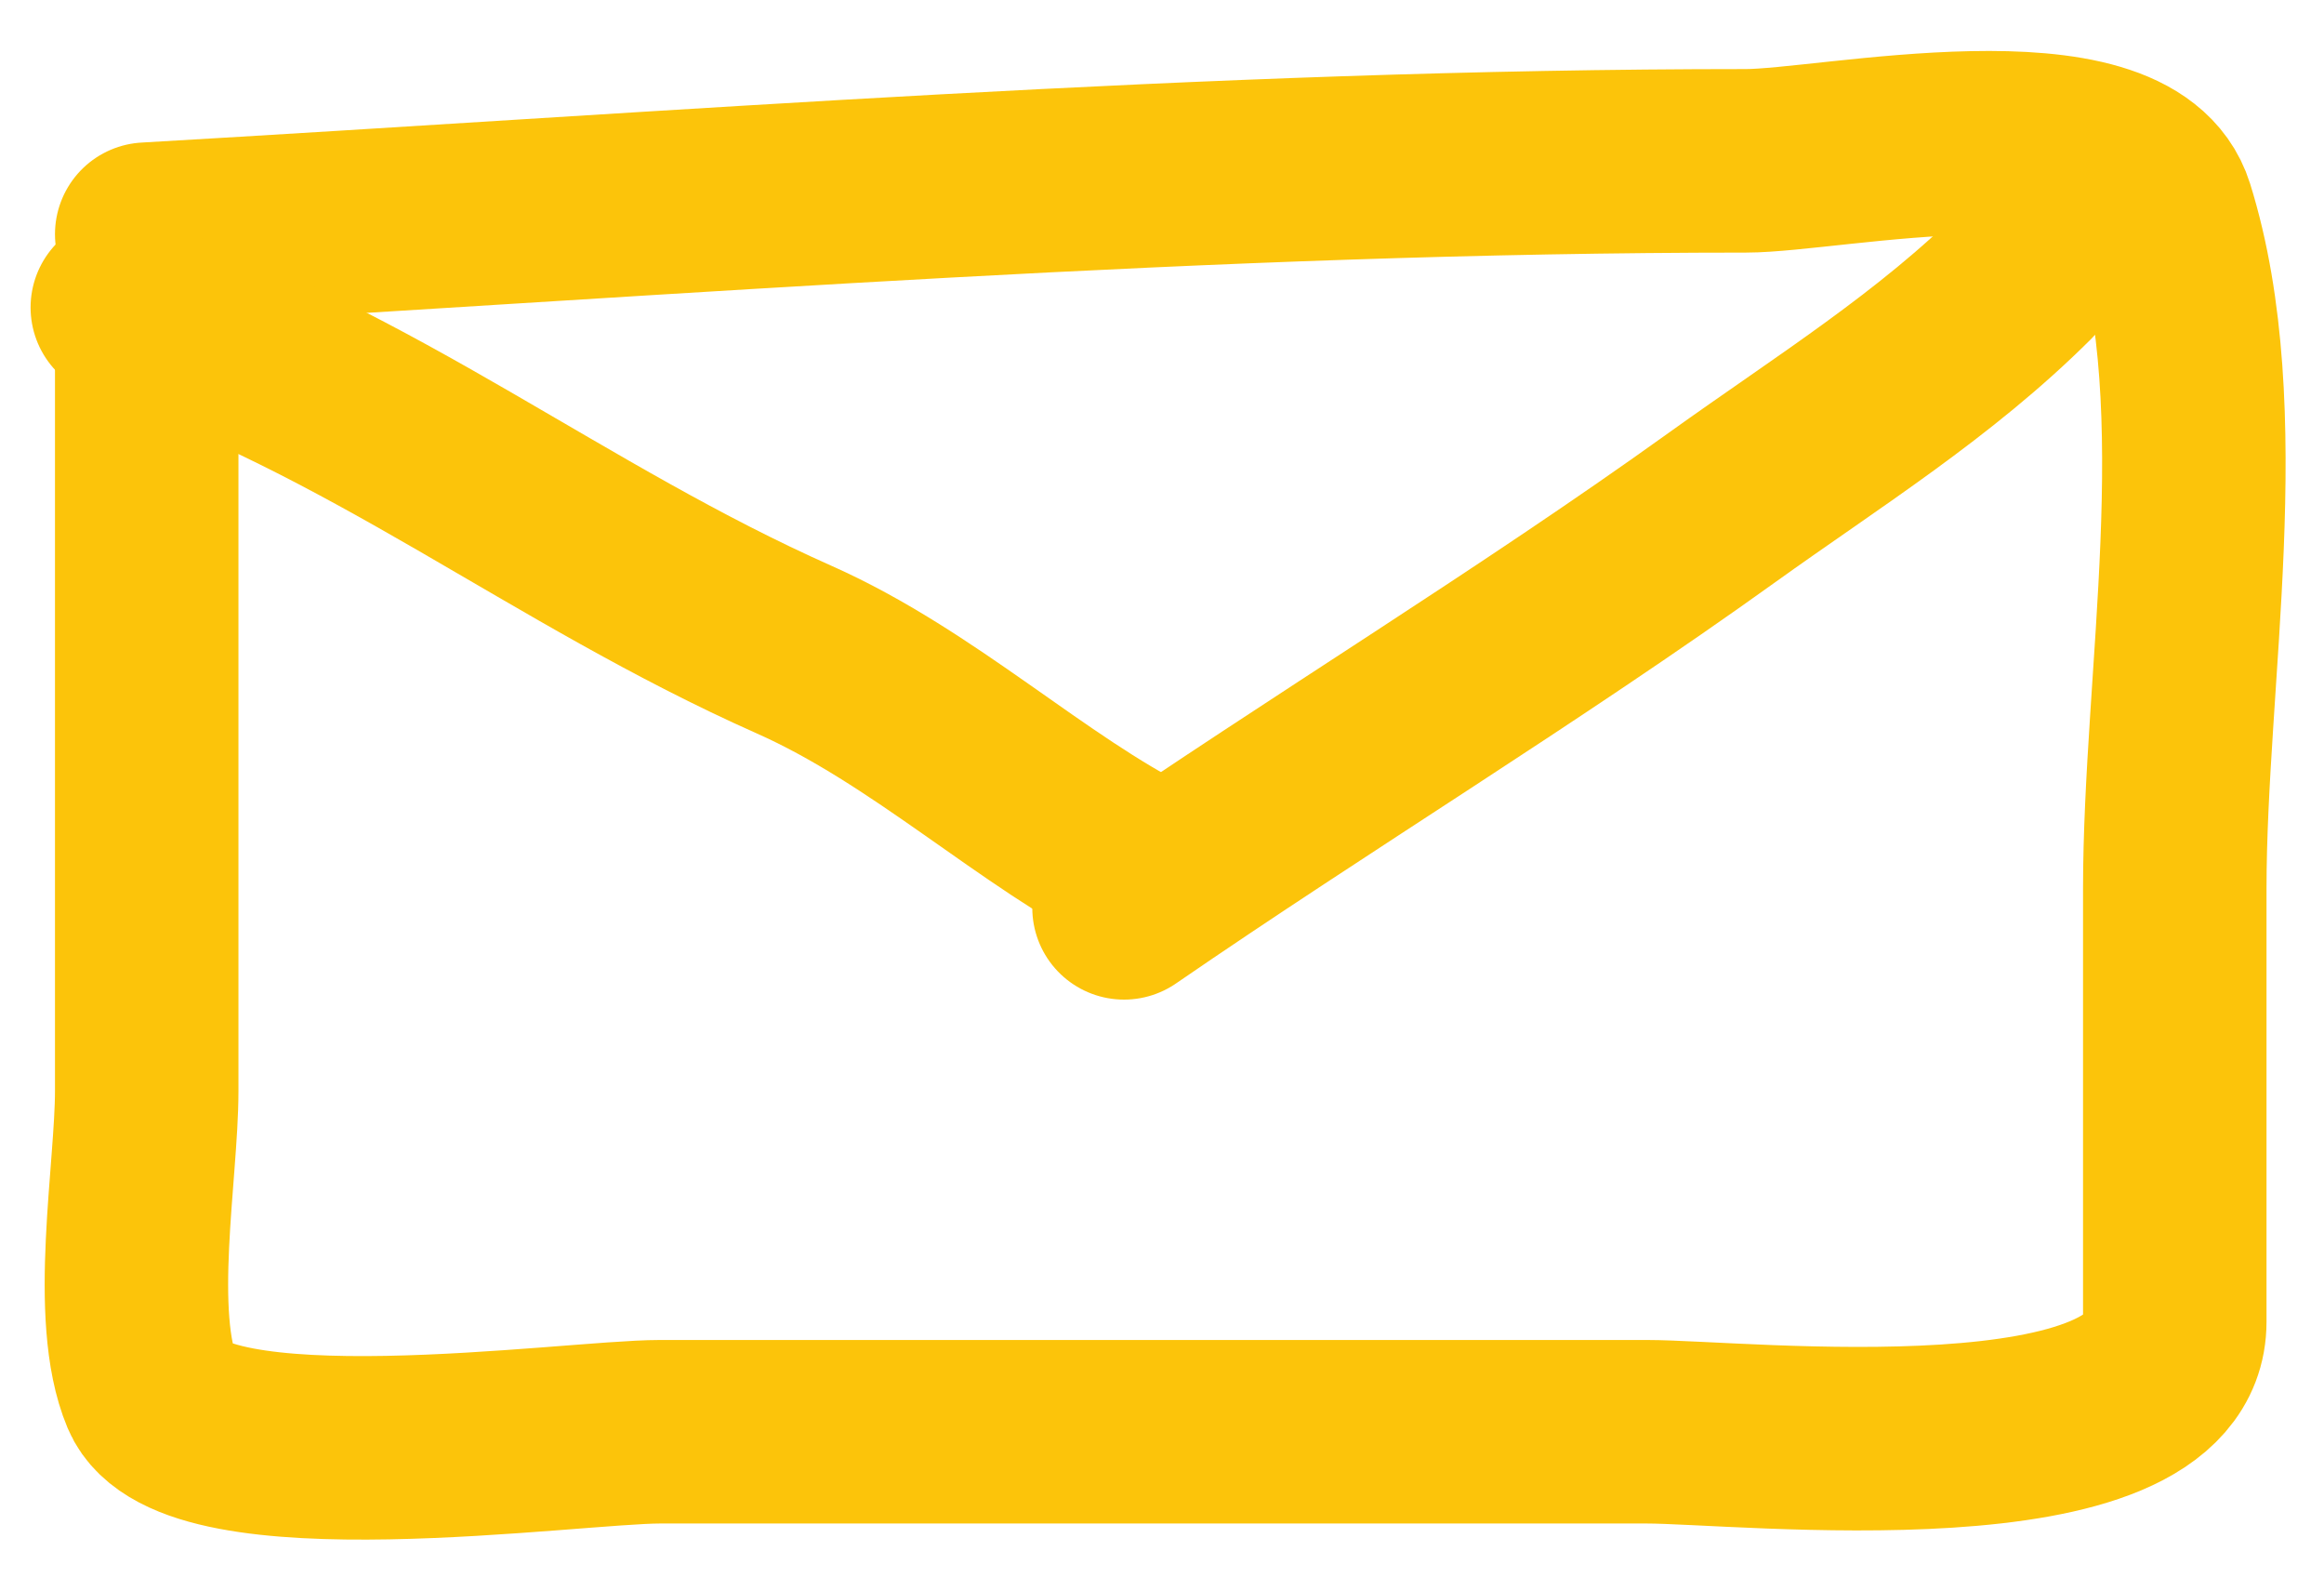
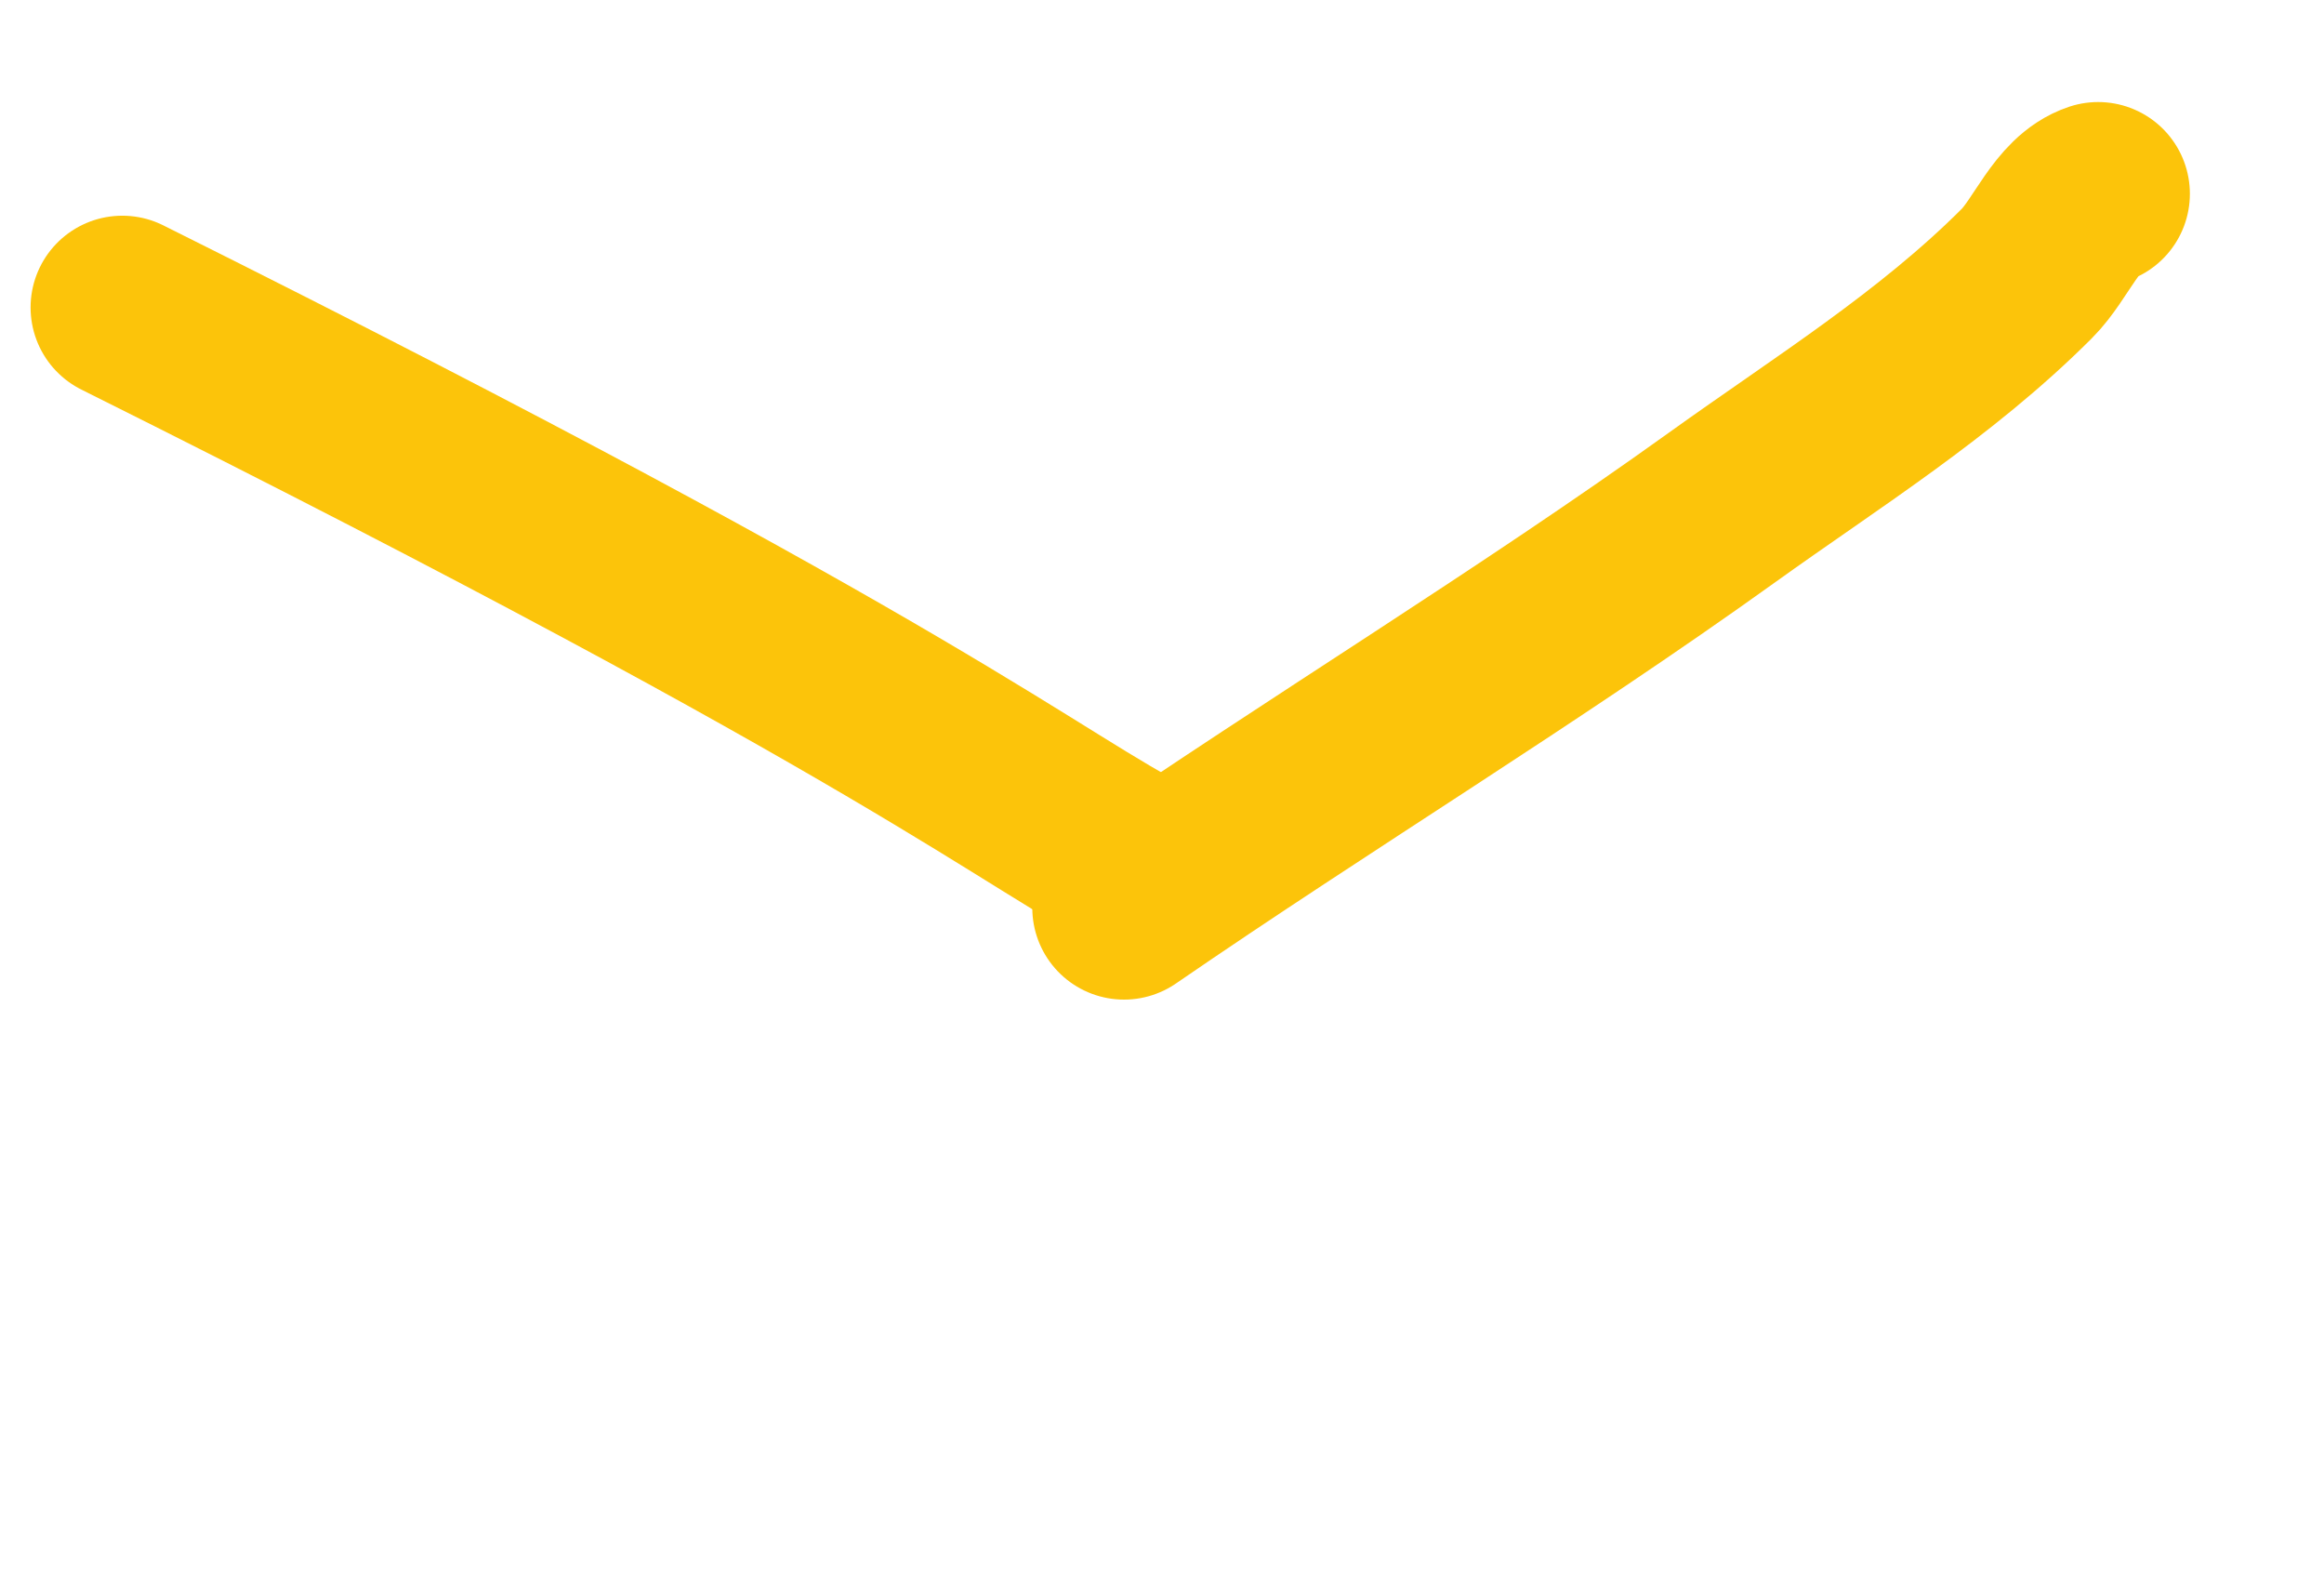
<svg xmlns="http://www.w3.org/2000/svg" width="38" height="26" viewBox="0 0 38 26" fill="none">
-   <path d="M2.399 3.828C11.139 3.324 19.798 2.629 28.546 2.629C29.933 2.629 34.774 1.573 35.36 3.45C36.381 6.718 35.56 11.082 35.56 14.526C35.56 16.886 35.56 19.246 35.56 21.606C35.56 24.193 28.495 23.404 26.926 23.404C21.547 23.404 16.168 23.404 10.79 23.404C9.335 23.404 3.141 24.31 2.488 22.761C1.966 21.519 2.399 19.151 2.399 17.833C2.399 13.298 2.399 8.762 2.399 4.227" stroke="#FCC40A" stroke-width="3" stroke-linecap="round" />
-   <path d="M2 5.026C6.119 6.418 9.112 8.898 12.987 10.62C15.112 11.564 16.873 13.262 18.78 14.215" stroke="#FCC40A" stroke-width="3" stroke-linecap="round" />
+   <path d="M2 5.026C15.112 11.564 16.873 13.262 18.78 14.215" stroke="#FCC40A" stroke-width="3" stroke-linecap="round" />
  <path d="M18.379 14.84C21.604 12.623 24.987 10.571 28.159 8.294C29.876 7.062 31.652 5.961 33.14 4.472C33.544 4.068 33.791 3.34 34.307 3.168" stroke="#FCC40A" stroke-width="3" stroke-linecap="round" />
</svg>